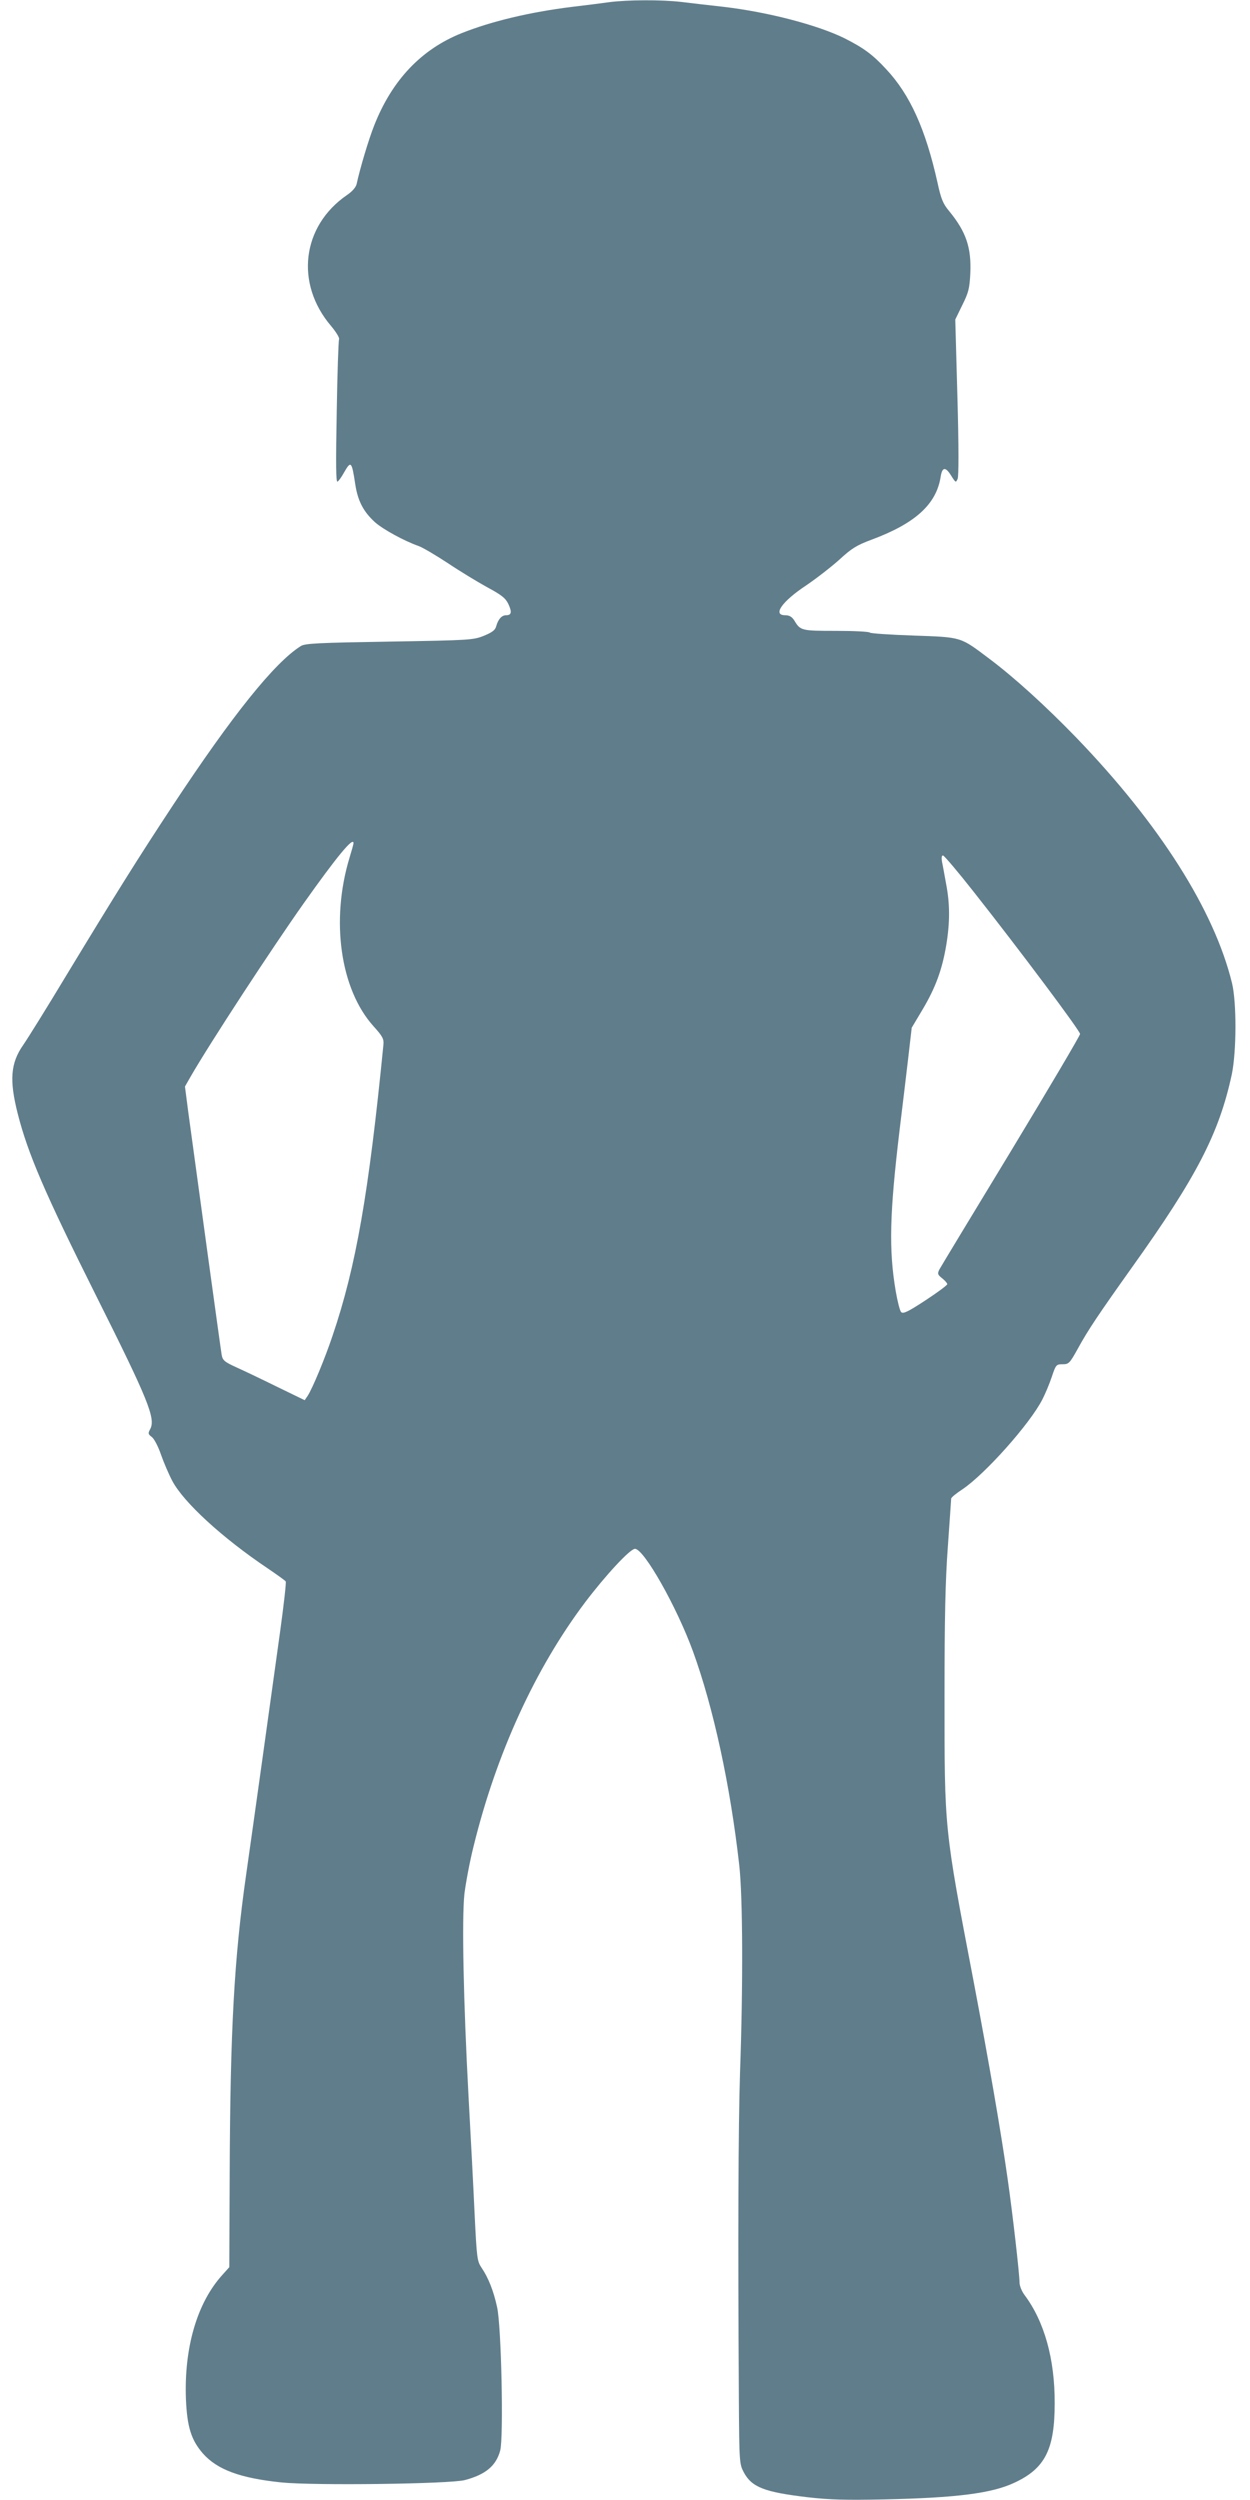
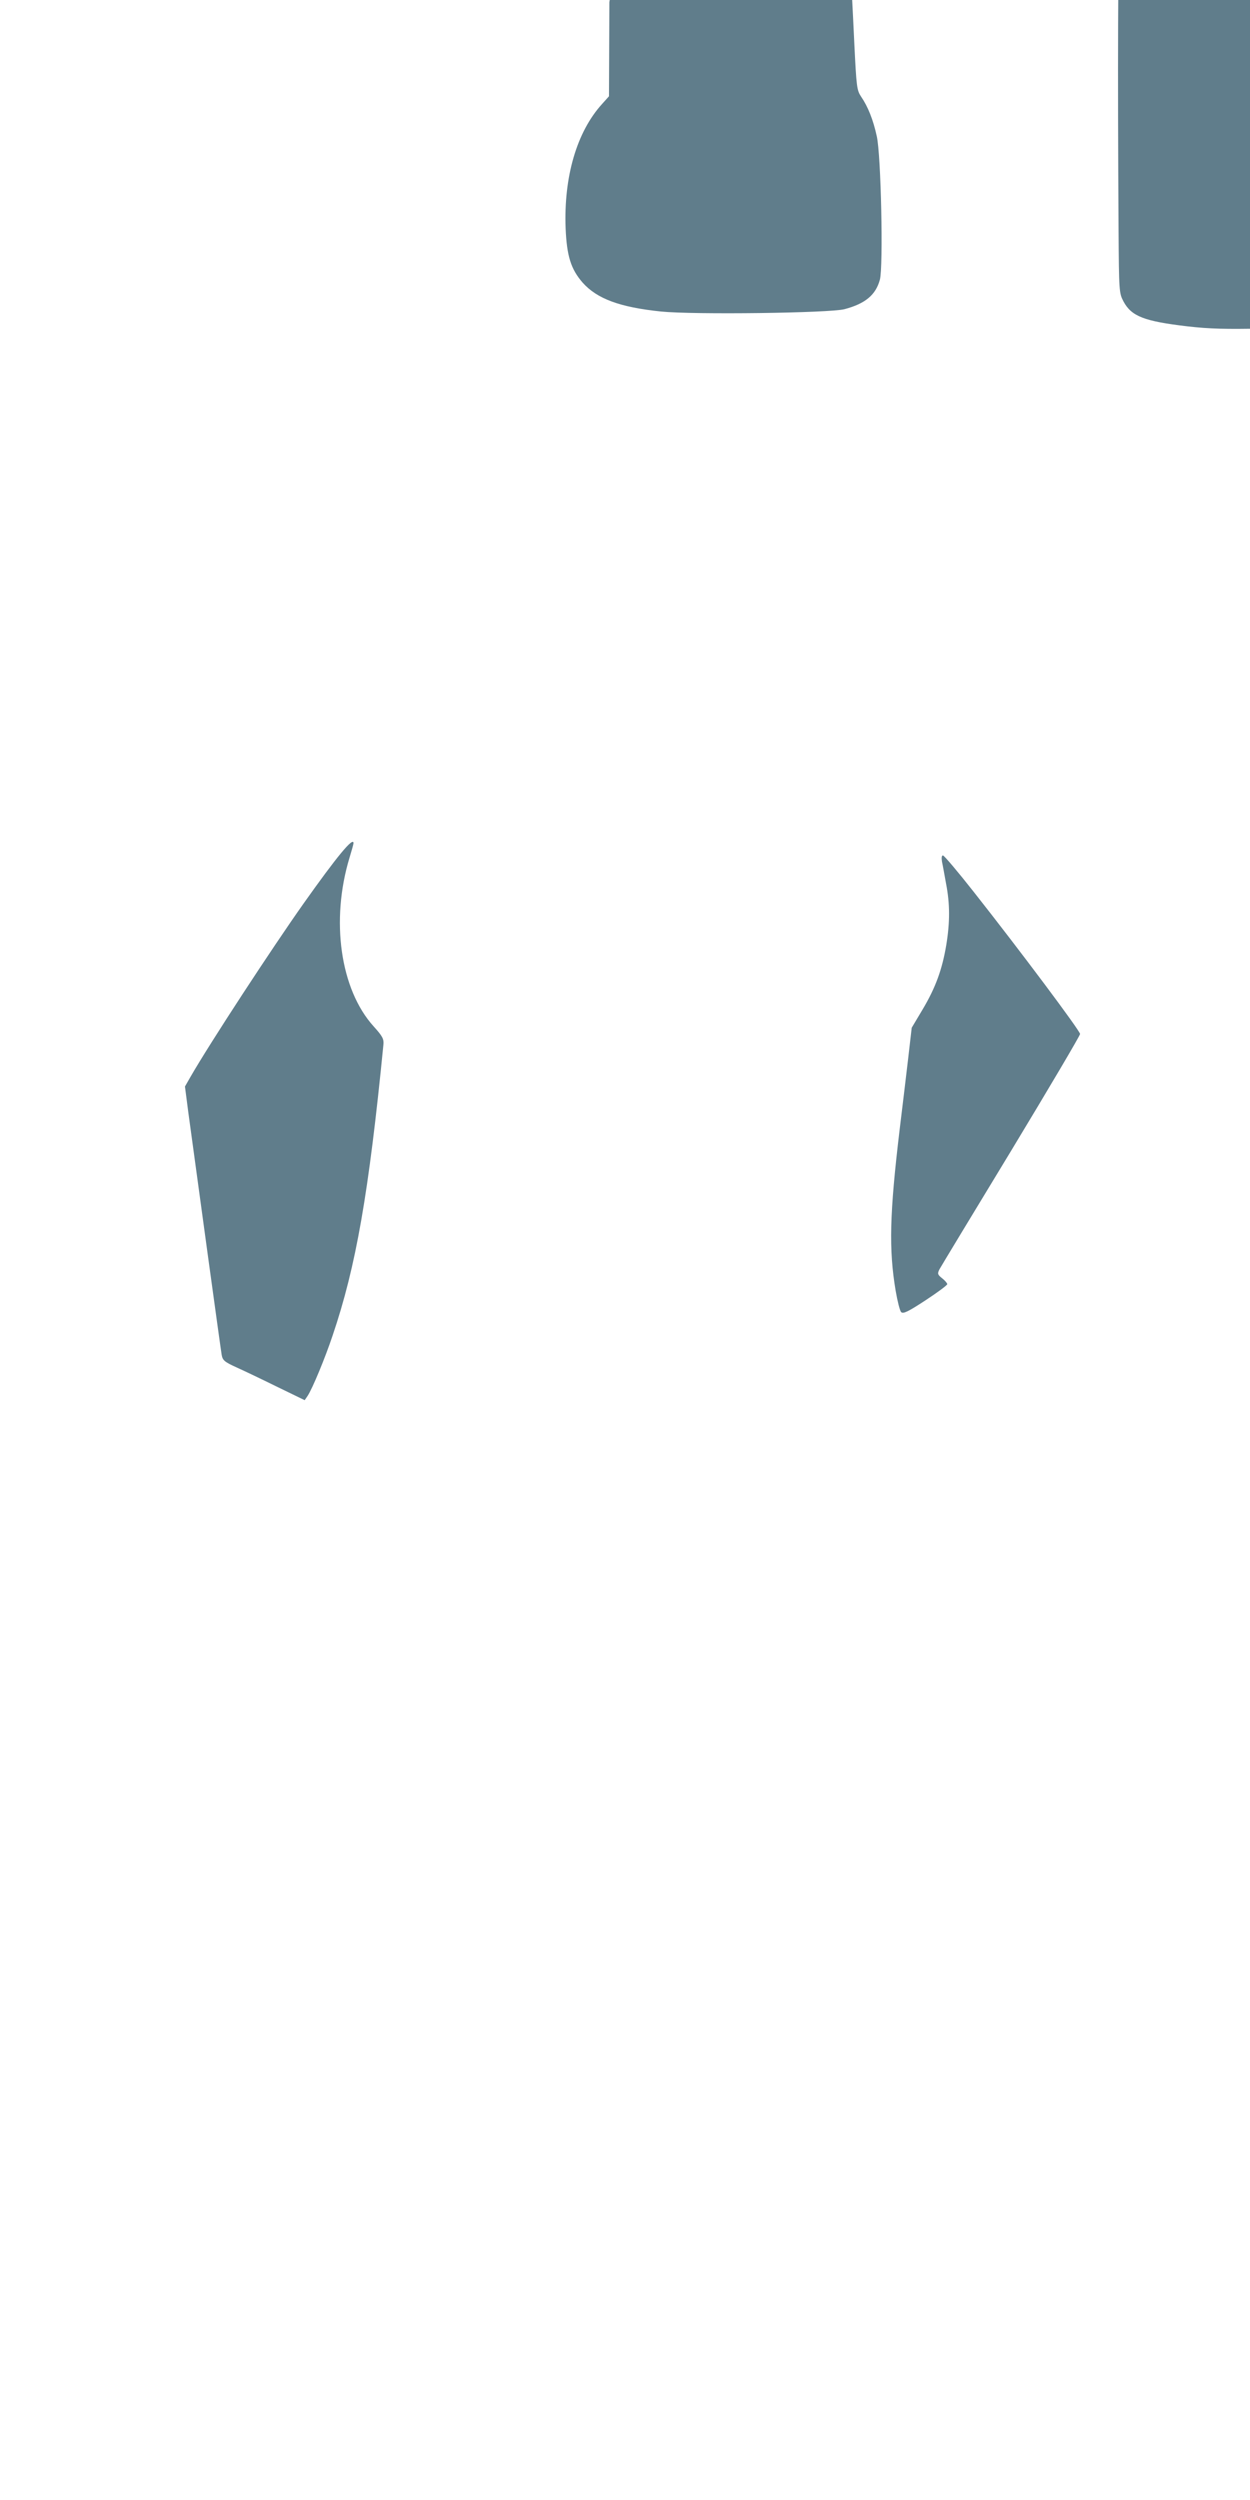
<svg xmlns="http://www.w3.org/2000/svg" version="1.0" width="640pt" height="1280pt" viewBox="0 0 640 1280" preserveAspectRatio="xMidYMid meet">
  <g transform="translate(0,1280) scale(0.1,-0.1)" fill="#607d8b" stroke="none">
-     <path d="M3120 12789 c-36 -5 -121 -16 -190 -24 -218 -27 -414 -74 -567 -135 -207 -83 -356 -241 -447 -472 -29 -73 -73 -221 -90 -300 -4 -17 -22 -38 -50 -57 -231 -159 -266 -453 -81 -670 25 -30 44 -60 41 -68 -3 -7 -9 -176 -12 -375 -5 -265 -4 -359 4 -354 6 3 21 24 33 46 36 63 40 59 58 -60 13 -85 42 -140 100 -193 41 -37 151 -97 225 -123 22 -8 89 -48 150 -88 61 -41 152 -96 201 -123 74 -40 93 -55 108 -86 19 -41 16 -57 -12 -57 -22 0 -40 -20 -50 -55 -5 -21 -20 -32 -63 -50 -55 -22 -70 -23 -485 -30 -363 -6 -432 -9 -453 -23 -134 -84 -350 -353 -656 -817 -180 -273 -294 -456 -542 -865 -101 -168 -202 -330 -223 -360 -65 -93 -72 -180 -28 -353 52 -204 138 -405 400 -929 268 -535 307 -631 278 -685 -12 -22 -11 -26 9 -41 12 -10 32 -48 46 -89 14 -40 40 -101 58 -135 58 -110 256 -292 490 -449 47 -32 89 -62 91 -66 3 -5 -10 -120 -29 -258 -54 -390 -131 -943 -174 -1245 -61 -427 -81 -788 -84 -1526 l-2 -482 -35 -39 c-130 -143 -197 -373 -187 -637 6 -142 27 -209 87 -278 74 -83 190 -126 401 -148 167 -17 865 -8 940 12 106 28 160 73 181 151 18 66 6 641 -16 735 -18 83 -45 151 -80 202 -22 33 -24 49 -35 275 -6 132 -20 402 -31 600 -26 482 -35 912 -21 1040 7 55 27 164 47 243 116 473 315 908 570 1247 105 139 231 275 256 275 46 0 214 -297 297 -525 105 -289 191 -686 237 -1095 18 -162 20 -609 4 -1060 -9 -279 -11 -841 -6 -1680 2 -318 3 -326 25 -368 41 -77 107 -102 328 -128 113 -13 200 -15 388 -11 374 8 555 31 671 86 156 73 205 170 205 406 1 227 -53 419 -154 554 -15 20 -26 48 -26 65 0 42 -36 358 -61 531 -33 233 -94 588 -174 1010 -152 795 -149 772 -149 1465 0 395 4 584 17 761 9 130 17 241 17 246 0 6 26 27 58 48 116 78 346 336 409 460 14 27 36 79 48 115 21 63 23 65 56 65 31 0 36 5 77 79 53 97 107 177 277 416 333 466 447 688 512 990 24 117 25 366 1 466 -91 374 -372 816 -798 1258 -155 160 -314 305 -443 402 -153 115 -139 111 -390 120 -120 4 -220 11 -223 15 -3 5 -81 9 -173 9 -178 0 -183 1 -214 53 -13 20 -26 27 -47 27 -66 0 -16 71 108 153 53 36 130 96 170 132 62 57 87 73 165 102 223 83 331 181 353 321 8 52 25 54 55 5 22 -35 23 -35 32 -15 6 14 6 165 -1 419 l-11 397 36 74 c32 64 37 85 41 161 6 133 -21 214 -109 321 -31 37 -41 62 -59 145 -61 274 -141 451 -263 581 -69 75 -116 109 -213 158 -138 68 -390 134 -619 161 -71 8 -169 19 -216 25 -101 12 -277 11 -369 -1z m-1310 -4306 c0 -5 -9 -37 -20 -73 -98 -322 -48 -676 123 -865 47 -52 53 -65 50 -95 -75 -760 -140 -1134 -260 -1488 -38 -114 -103 -271 -128 -309 l-15 -22 -138 67 c-75 37 -169 82 -209 100 -64 29 -73 37 -78 65 -5 28 -124 896 -171 1243 l-17 131 28 49 c100 174 418 660 580 889 170 240 255 343 255 308z m3176 -250 c239 -303 544 -711 544 -727 0 -8 -159 -277 -353 -598 -195 -321 -360 -594 -367 -607 -11 -22 -10 -27 14 -46 14 -11 26 -25 26 -30 -1 -6 -51 -43 -112 -83 -90 -59 -114 -70 -124 -60 -7 7 -19 56 -28 108 -36 212 -31 398 20 825 14 116 34 280 44 367 l18 156 56 94 c66 111 100 204 121 330 19 116 19 210 -1 313 -8 44 -17 95 -21 113 -3 20 -2 32 5 32 6 0 77 -84 158 -187z" />
+     <path d="M3120 12789 l-2 -482 -35 -39 c-130 -143 -197 -373 -187 -637 6 -142 27 -209 87 -278 74 -83 190 -126 401 -148 167 -17 865 -8 940 12 106 28 160 73 181 151 18 66 6 641 -16 735 -18 83 -45 151 -80 202 -22 33 -24 49 -35 275 -6 132 -20 402 -31 600 -26 482 -35 912 -21 1040 7 55 27 164 47 243 116 473 315 908 570 1247 105 139 231 275 256 275 46 0 214 -297 297 -525 105 -289 191 -686 237 -1095 18 -162 20 -609 4 -1060 -9 -279 -11 -841 -6 -1680 2 -318 3 -326 25 -368 41 -77 107 -102 328 -128 113 -13 200 -15 388 -11 374 8 555 31 671 86 156 73 205 170 205 406 1 227 -53 419 -154 554 -15 20 -26 48 -26 65 0 42 -36 358 -61 531 -33 233 -94 588 -174 1010 -152 795 -149 772 -149 1465 0 395 4 584 17 761 9 130 17 241 17 246 0 6 26 27 58 48 116 78 346 336 409 460 14 27 36 79 48 115 21 63 23 65 56 65 31 0 36 5 77 79 53 97 107 177 277 416 333 466 447 688 512 990 24 117 25 366 1 466 -91 374 -372 816 -798 1258 -155 160 -314 305 -443 402 -153 115 -139 111 -390 120 -120 4 -220 11 -223 15 -3 5 -81 9 -173 9 -178 0 -183 1 -214 53 -13 20 -26 27 -47 27 -66 0 -16 71 108 153 53 36 130 96 170 132 62 57 87 73 165 102 223 83 331 181 353 321 8 52 25 54 55 5 22 -35 23 -35 32 -15 6 14 6 165 -1 419 l-11 397 36 74 c32 64 37 85 41 161 6 133 -21 214 -109 321 -31 37 -41 62 -59 145 -61 274 -141 451 -263 581 -69 75 -116 109 -213 158 -138 68 -390 134 -619 161 -71 8 -169 19 -216 25 -101 12 -277 11 -369 -1z m-1310 -4306 c0 -5 -9 -37 -20 -73 -98 -322 -48 -676 123 -865 47 -52 53 -65 50 -95 -75 -760 -140 -1134 -260 -1488 -38 -114 -103 -271 -128 -309 l-15 -22 -138 67 c-75 37 -169 82 -209 100 -64 29 -73 37 -78 65 -5 28 -124 896 -171 1243 l-17 131 28 49 c100 174 418 660 580 889 170 240 255 343 255 308z m3176 -250 c239 -303 544 -711 544 -727 0 -8 -159 -277 -353 -598 -195 -321 -360 -594 -367 -607 -11 -22 -10 -27 14 -46 14 -11 26 -25 26 -30 -1 -6 -51 -43 -112 -83 -90 -59 -114 -70 -124 -60 -7 7 -19 56 -28 108 -36 212 -31 398 20 825 14 116 34 280 44 367 l18 156 56 94 c66 111 100 204 121 330 19 116 19 210 -1 313 -8 44 -17 95 -21 113 -3 20 -2 32 5 32 6 0 77 -84 158 -187z" />
  </g>
</svg>